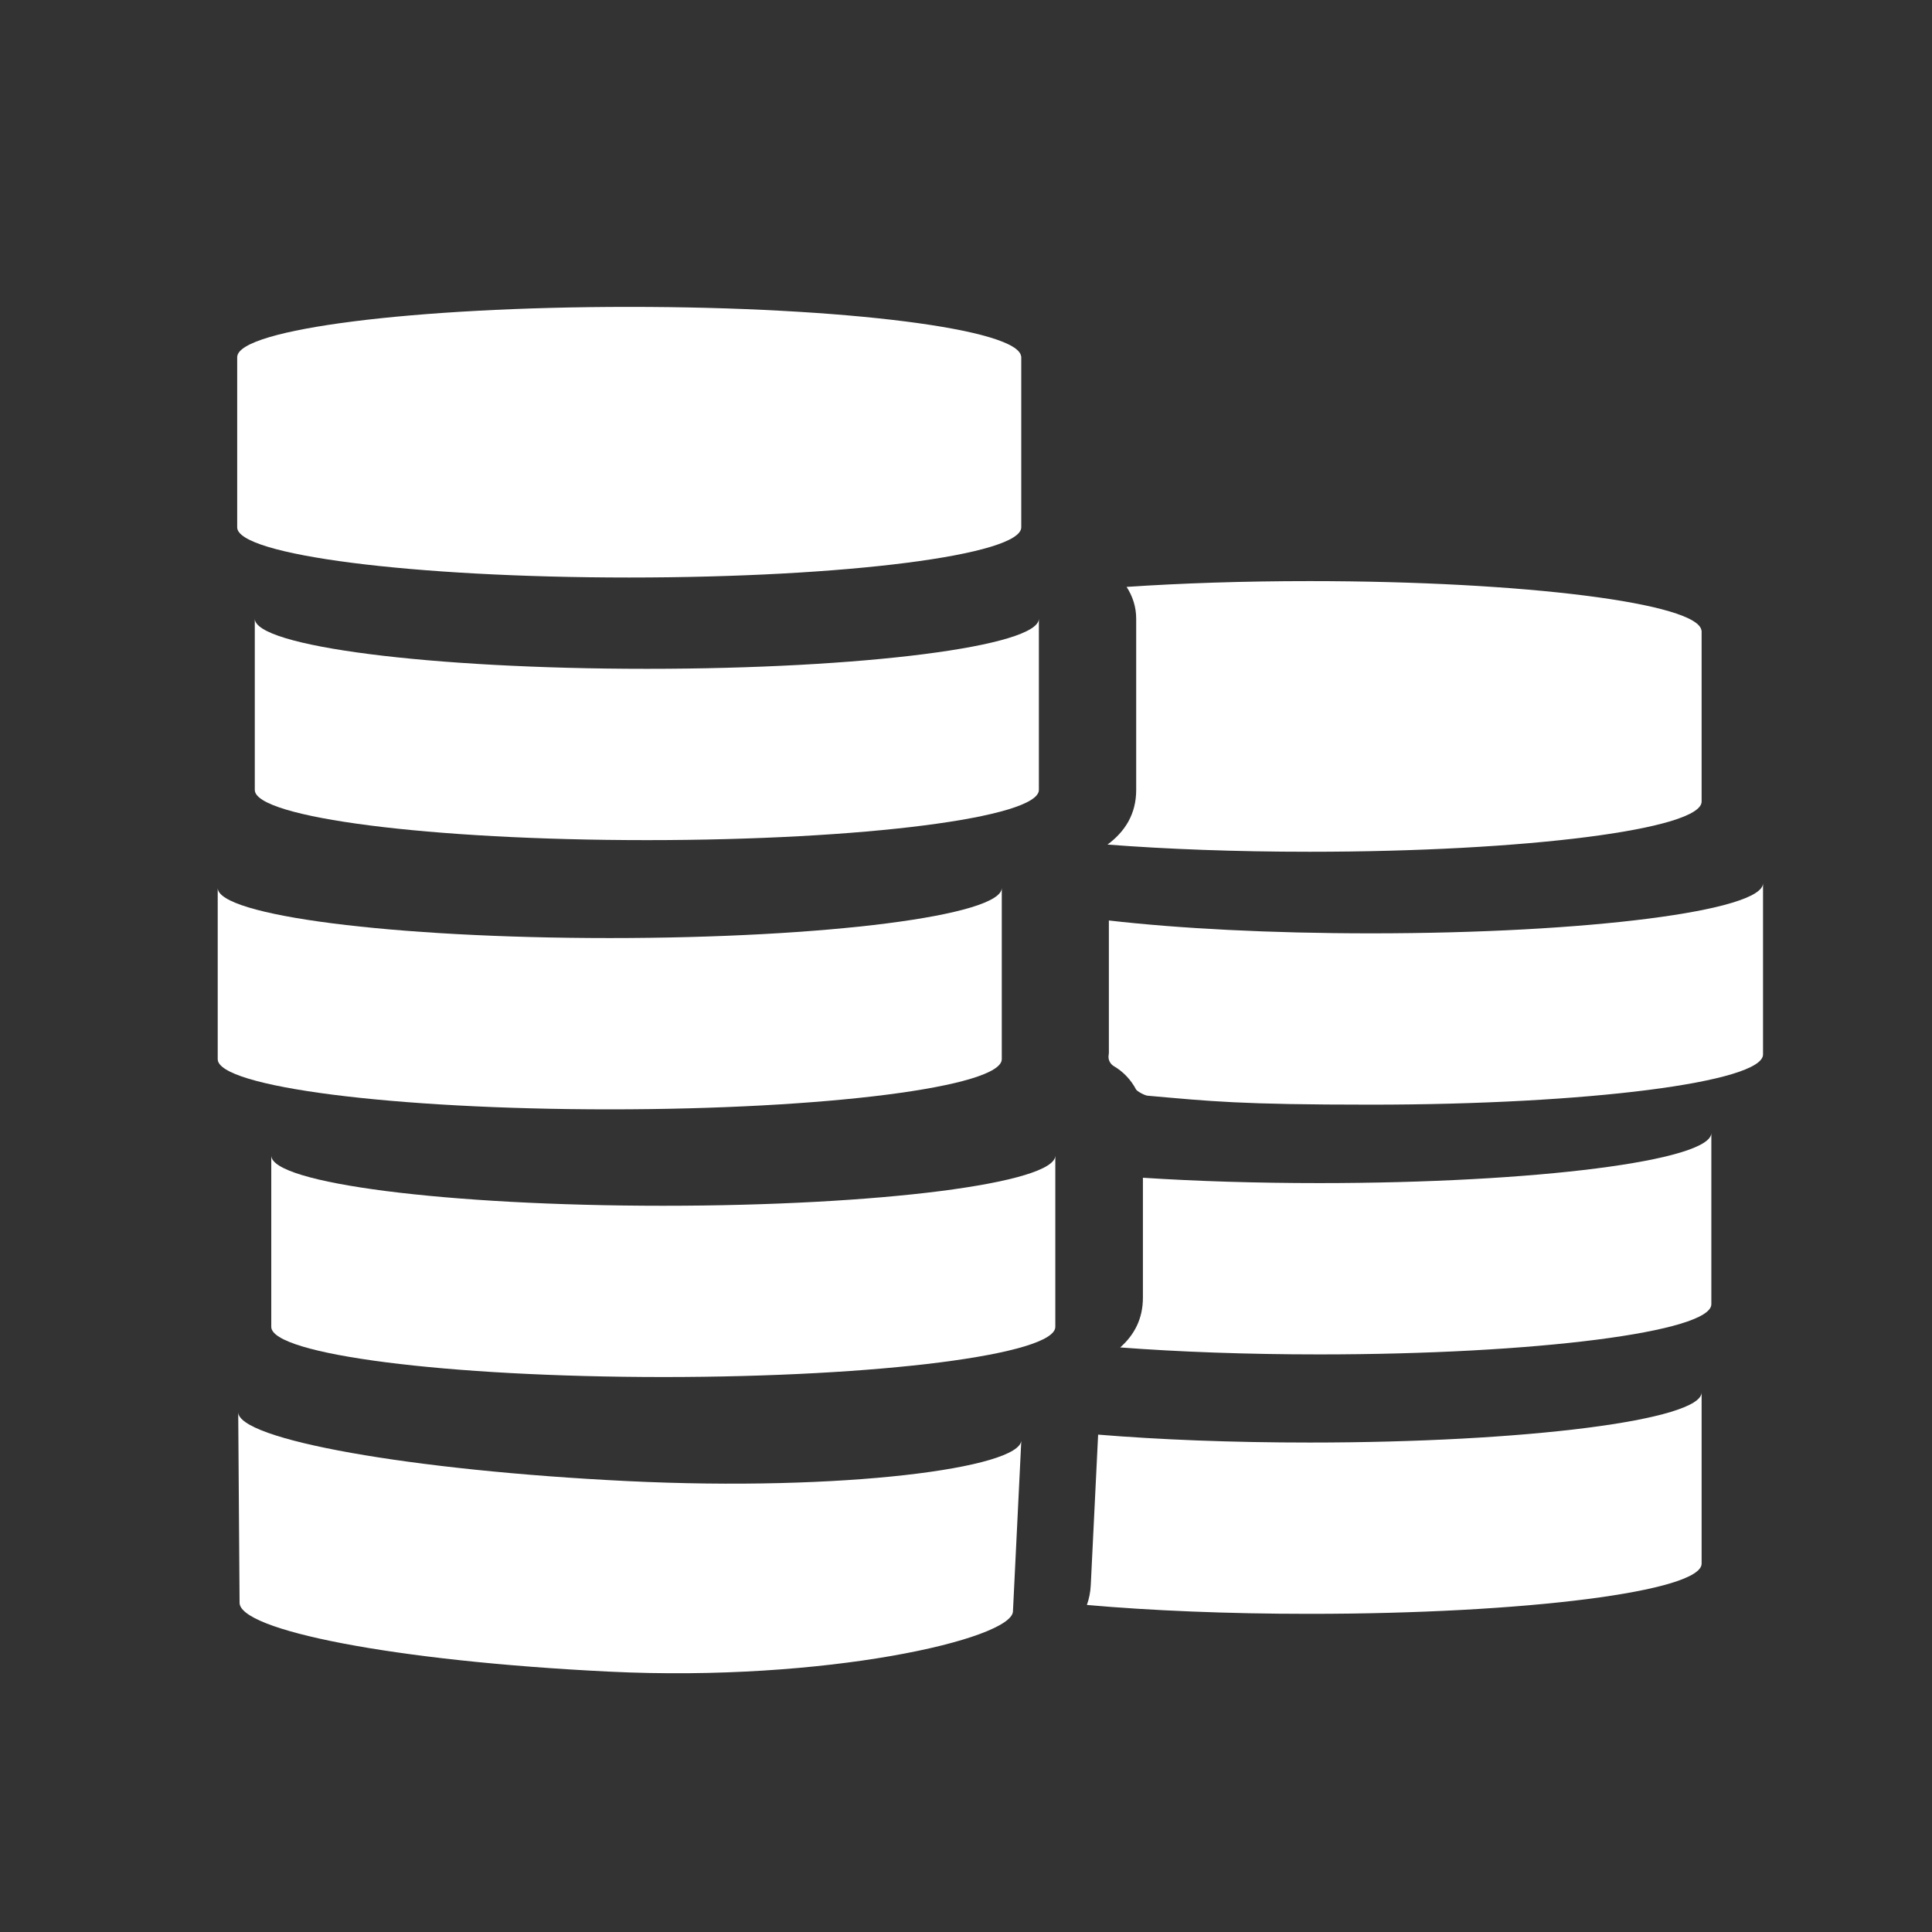
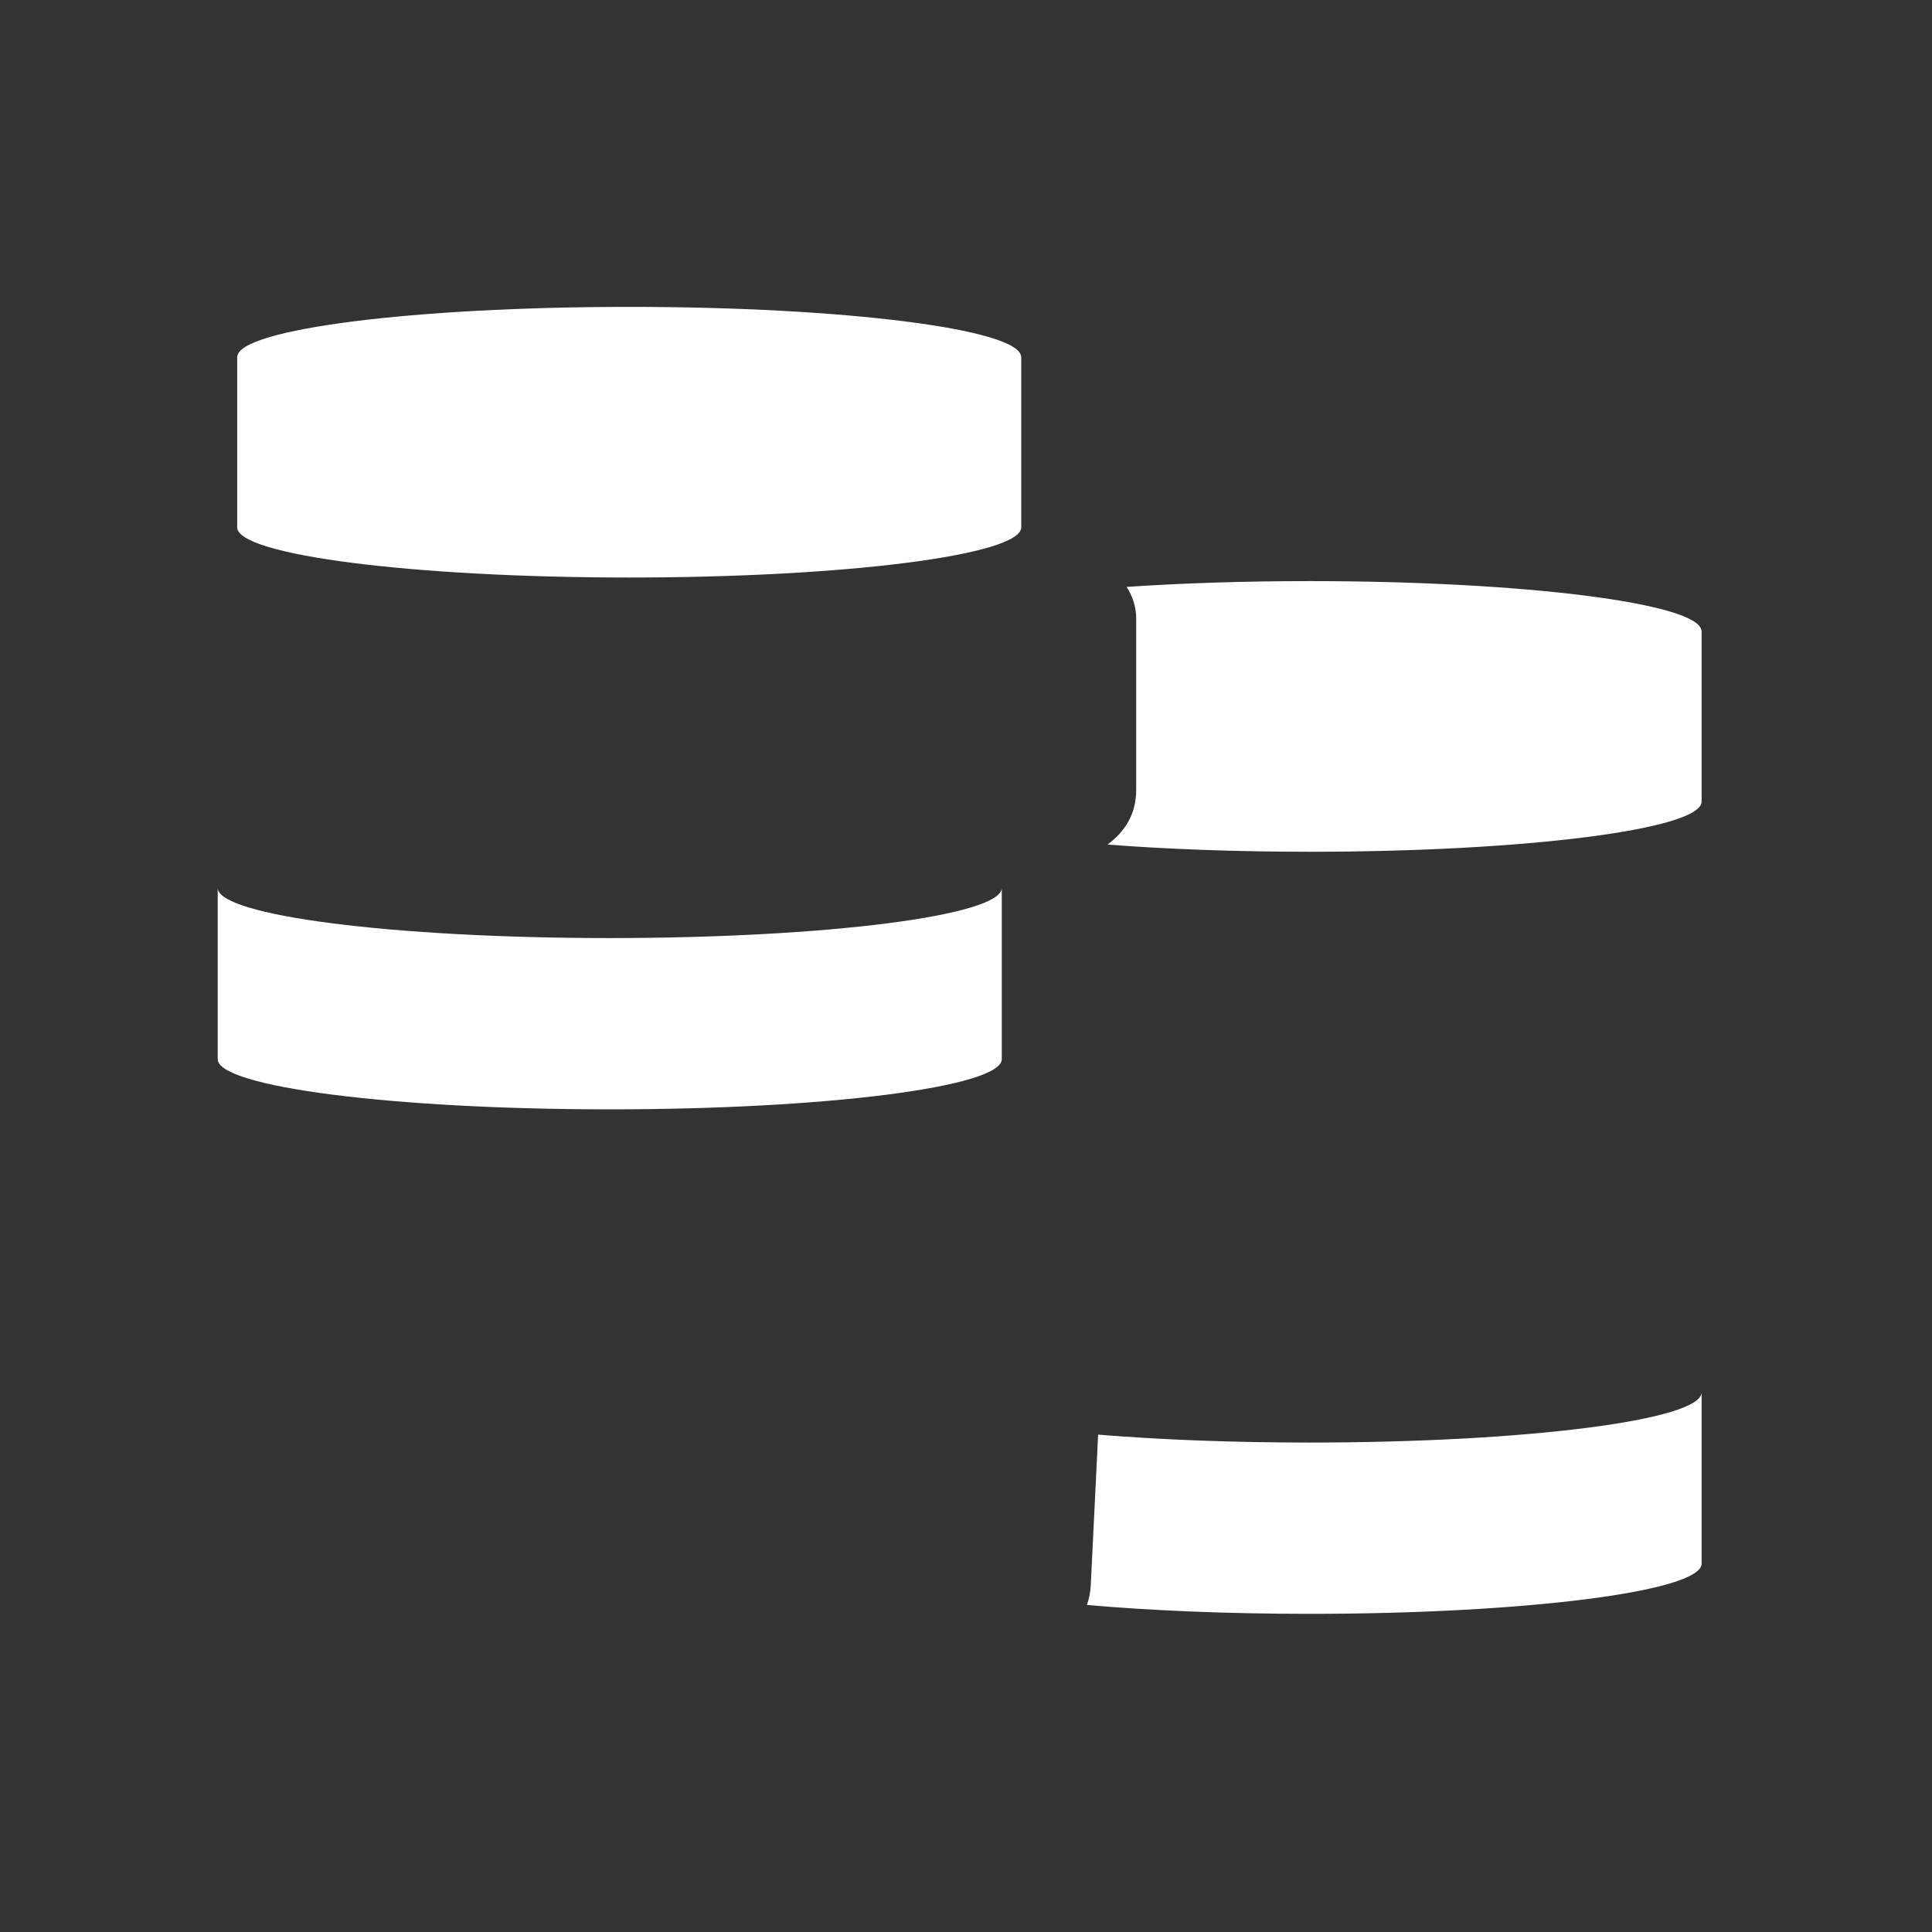
<svg xmlns="http://www.w3.org/2000/svg" height="300px" width="300px" fill="#ffffff" version="1.1" x="0px" y="0px" viewBox="0 0 100 100" enable-background="new 0 0 100 100" xml:space="preserve">
  <rect x="0" y="0" width="100" height="100" fill="#333333" stroke="none" />
  <g>
    <path d="M67.784,44.087c-3.827,0-7.405-0.136-10.46-0.372c0.903-0.669,1.485-1.575,1.485-2.829v-8.865   c0-0.608-0.187-1.169-0.497-1.643c2.828-0.191,6.05-0.3,9.472-0.3c11.138,0,20.177,1.149,20.285,2.573   c0.002-0.009,0.006-0.019,0.006-0.026v8.865C88.075,42.924,78.989,44.087,67.784,44.087z" />
-     <path d="M58.802,56.391c-0.264-0.502-0.663-0.923-1.152-1.209c-0.104-0.061-0.325-0.258-0.265-0.59   c0.016-0.088,0.01-0.18,0.01-0.273v-6.675c3.595,0.414,8.352,0.666,13.567,0.666c11.207,0,20.292-1.161,20.292-2.596v8.866   c0,1.435-9.085,2.597-20.292,2.597c-6.789,0-8.284-0.174-11.566-0.464C59.239,56.698,58.851,56.481,58.802,56.391z" />
-     <path d="M68.288,61.237c11.206,0,20.291-1.161,20.291-2.596v8.865c0,1.434-9.085,2.598-20.291,2.598   c-3.764,0-7.286-0.132-10.307-0.361c0.725-0.641,1.176-1.474,1.176-2.578V60.96C61.902,61.138,65.003,61.237,68.288,61.237z" />
    <path d="M56.839,74.256c3.159,0.26,6.913,0.41,10.945,0.41c11.205,0,20.291-1.162,20.291-2.596v8.864   c0,1.435-9.086,2.598-20.291,2.598c-4.282,0-8.253-0.17-11.527-0.46c0.112-0.316,0.183-0.657,0.201-1.027L56.839,74.256z" />
-     <path d="M32.47,76.661c11.192,0.547,20.324-0.674,20.393-2.106l-0.433,8.854c-0.069,1.433-9.705,3.662-20.898,3.114   C20.338,85.976,12.331,84.37,12.4,82.937l-0.07-9.861C12.26,74.508,21.275,76.113,32.47,76.661z" />
-     <path d="M14.041,68.677v-8.865c0,1.435,9.083,2.598,20.291,2.598c11.206,0,20.291-1.163,20.291-2.598v8.865   c0,1.435-9.085,2.598-20.291,2.598C23.124,71.274,14.041,70.111,14.041,68.677z" />
-     <path d="M31.561,48.554c11.205,0,20.291-1.162,20.291-2.597v8.865c0,1.435-9.085,2.598-20.291,2.598   c-11.208,0-20.292-1.163-20.292-2.598v-8.865C11.27,47.392,20.353,48.554,31.561,48.554z" />
-     <path d="M13.188,40.887v-8.865c0,1.434,9.085,2.596,20.292,2.596s20.292-1.162,20.292-2.596v8.865   c0,1.434-9.086,2.598-20.292,2.598S13.188,42.321,13.188,40.887z" />
+     <path d="M31.561,48.554c11.205,0,20.291-1.162,20.291-2.597v8.865c0,1.435-9.085,2.598-20.291,2.598   c-11.208,0-20.292-1.163-20.292-2.598v-8.865C11.27,47.392,20.353,48.554,31.561,48.554" />
    <path d="M32.568,15.884c11.138,0,20.177,1.148,20.285,2.572c0.002-0.009,0.007-0.018,0.007-0.025v8.864   c0,1.434-9.086,2.597-20.292,2.597c-11.208,0-20.291-1.163-20.291-2.597v-8.864c0,0.007,0.004,0.016,0.004,0.025   C12.39,17.032,21.428,15.884,32.568,15.884z" />
  </g>
</svg>